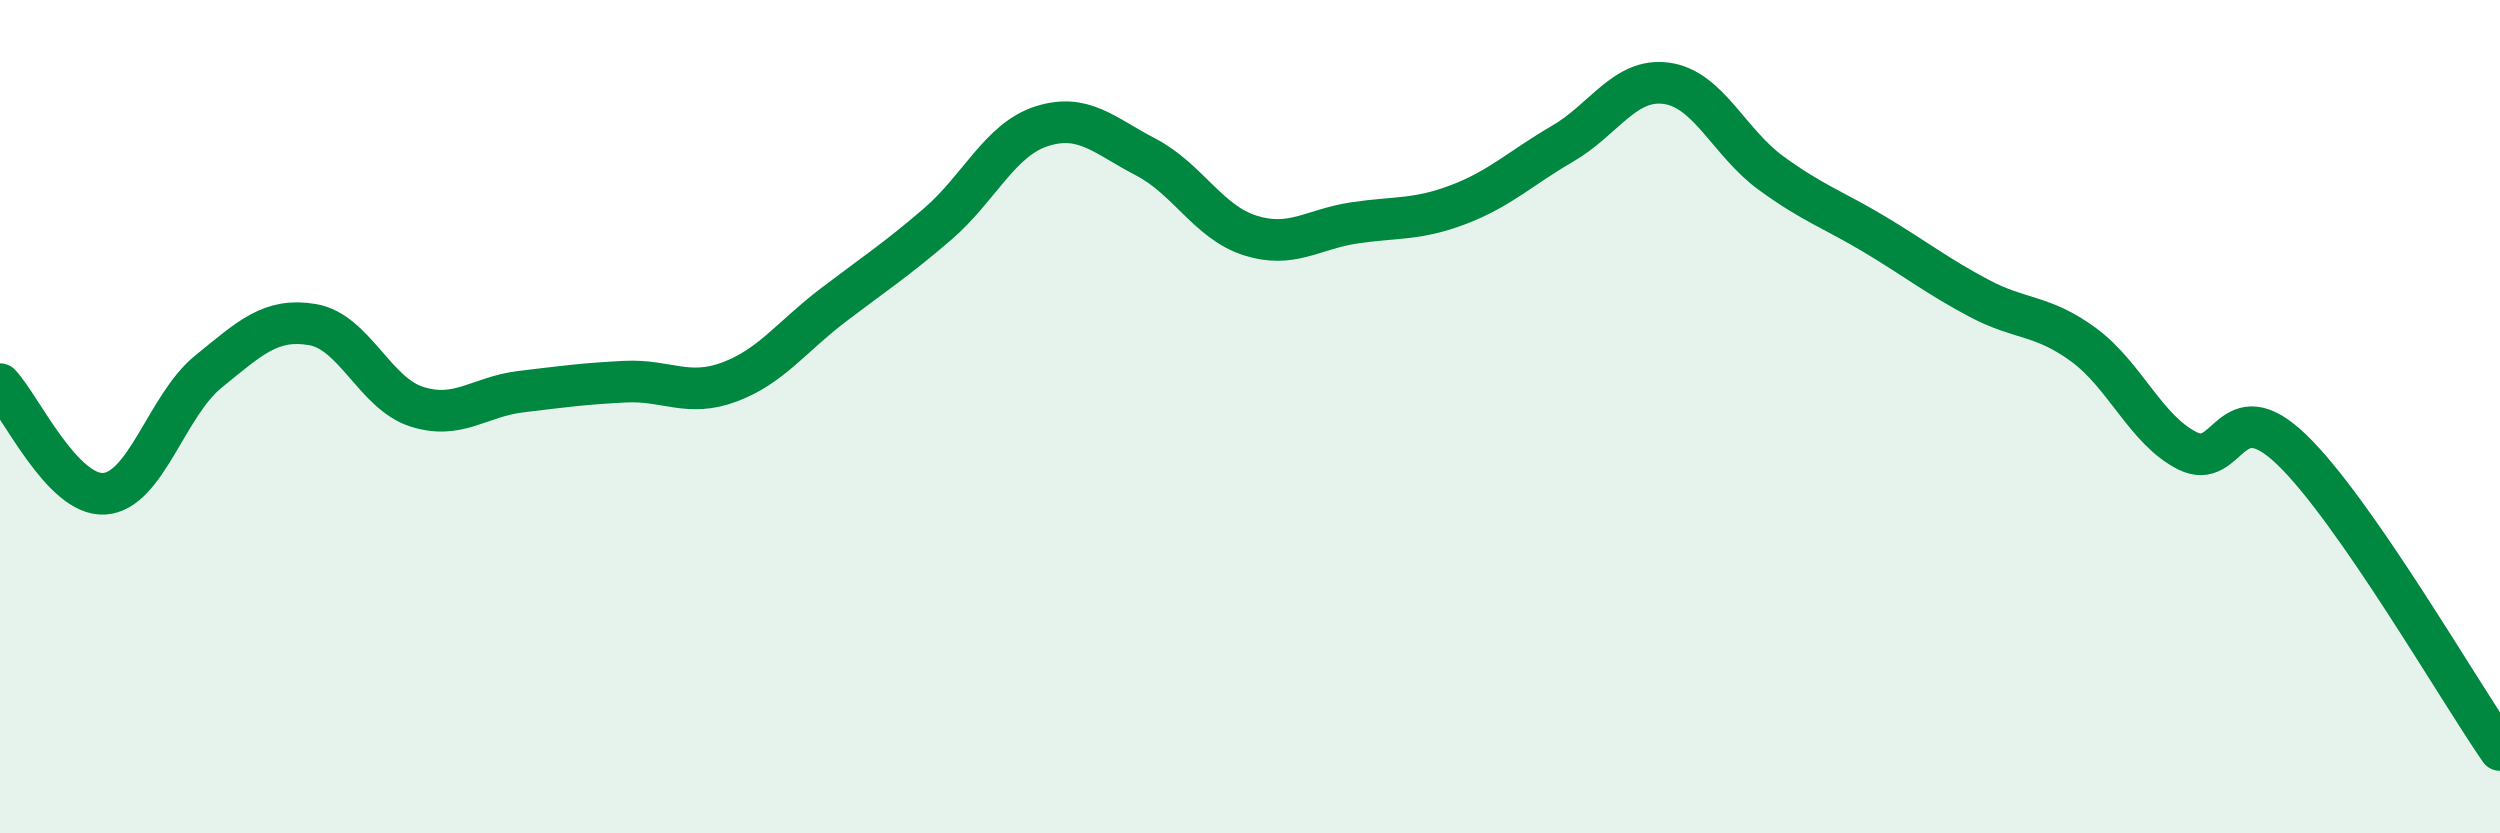
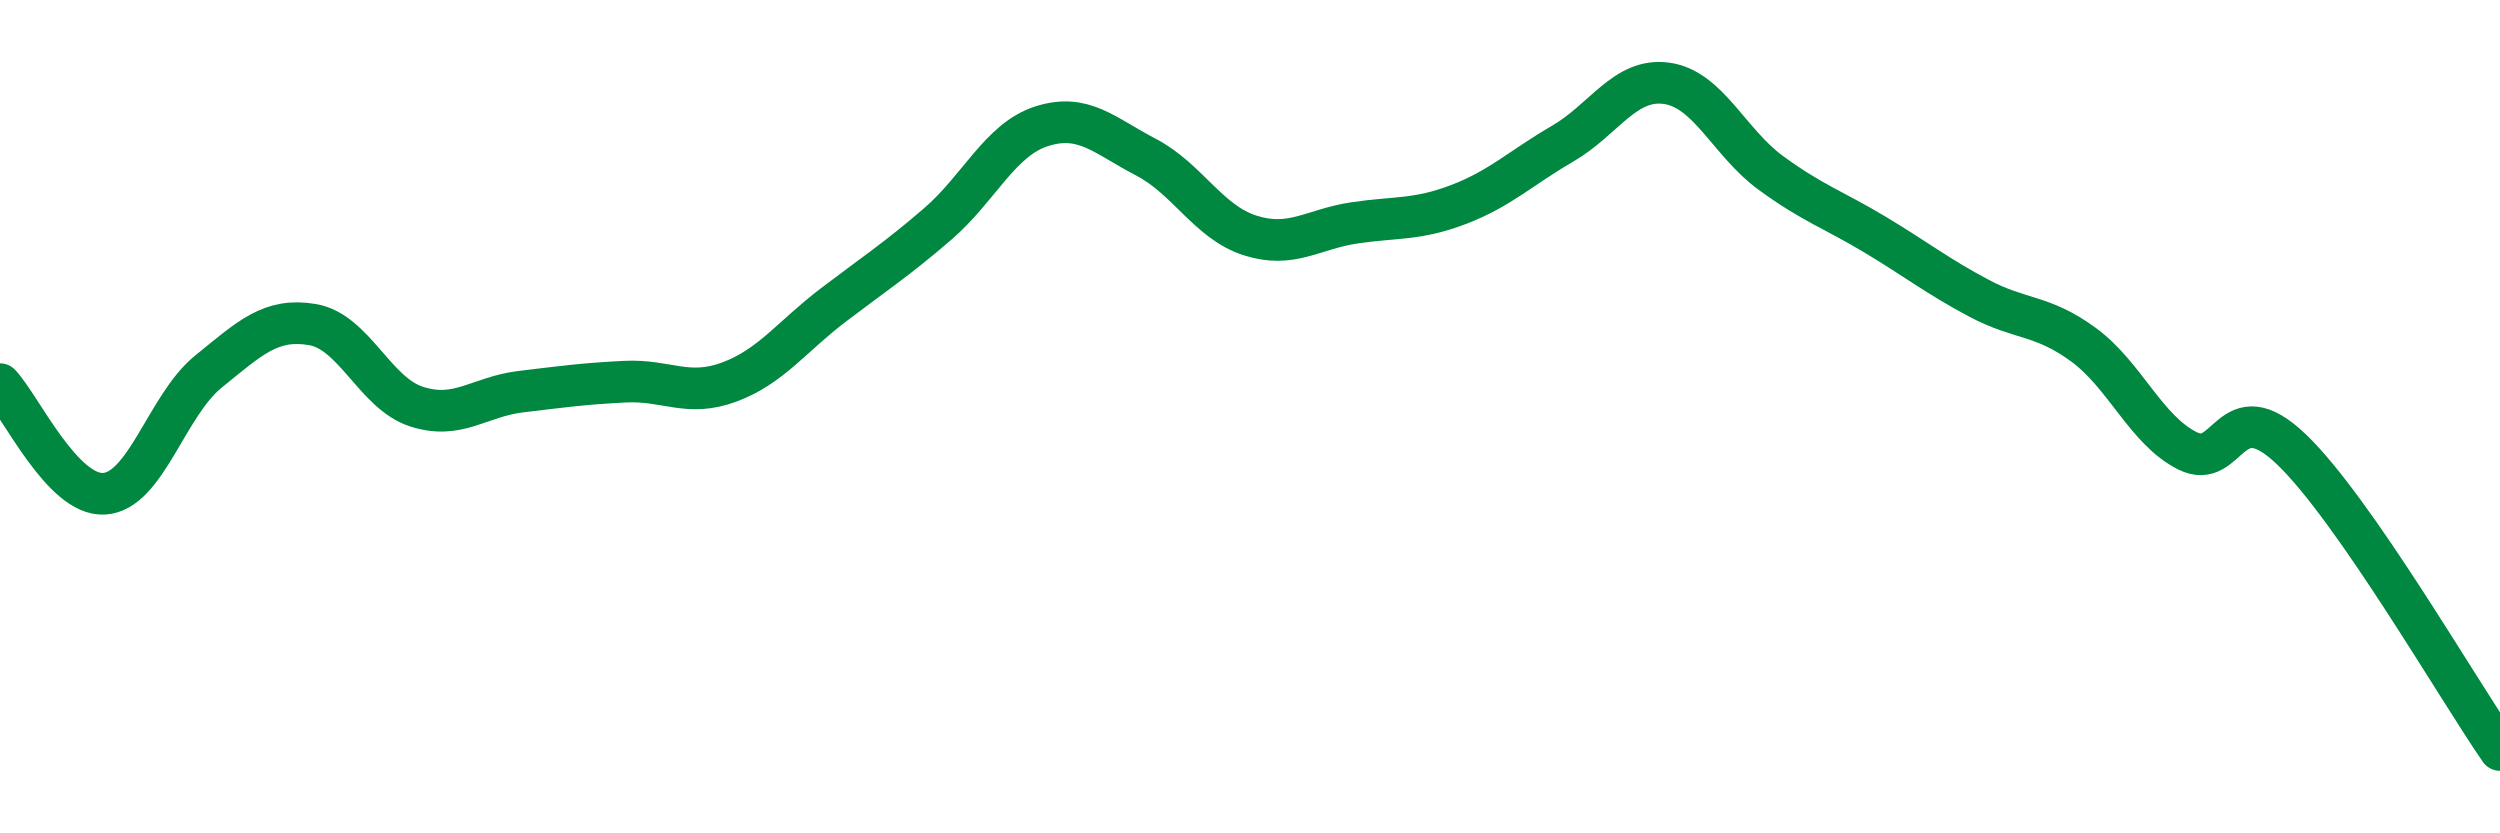
<svg xmlns="http://www.w3.org/2000/svg" width="60" height="20" viewBox="0 0 60 20">
-   <path d="M 0,9.22 C 0.5,9.75 1.5,11.91 2.5,11.85 C 3.5,11.79 4,9.73 5,8.92 C 6,8.11 6.5,7.62 7.5,7.79 C 8.5,7.96 9,9.44 10,9.76 C 11,10.08 11.5,9.52 12.5,9.4 C 13.5,9.28 14,9.21 15,9.16 C 16,9.11 16.5,9.54 17.5,9.17 C 18.5,8.8 19,8.08 20,7.32 C 21,6.56 21.5,6.24 22.5,5.38 C 23.5,4.52 24,3.35 25,3.03 C 26,2.71 26.5,3.25 27.5,3.77 C 28.5,4.29 29,5.33 30,5.65 C 31,5.97 31.5,5.5 32.5,5.35 C 33.5,5.2 34,5.29 35,4.91 C 36,4.53 36.5,4.03 37.5,3.45 C 38.5,2.87 39,1.86 40,2 C 41,2.14 41.5,3.42 42.5,4.15 C 43.5,4.88 44,5.03 45,5.63 C 46,6.23 46.5,6.63 47.5,7.16 C 48.5,7.69 49,7.54 50,8.27 C 51,9 51.5,10.32 52.5,10.82 C 53.5,11.32 53.5,9.35 55,10.79 C 56.5,12.23 59,16.56 60,18L60 20L0 20Z" fill="#008740" opacity="0.1" stroke-linecap="round" stroke-linejoin="round" />
  <path d="M 0,9.22 C 0.5,9.75 1.5,11.91 2.5,11.85 C 3.5,11.79 4,9.73 5,8.92 C 6,8.11 6.5,7.62 7.5,7.79 C 8.5,7.96 9,9.44 10,9.76 C 11,10.08 11.5,9.52 12.5,9.4 C 13.5,9.28 14,9.21 15,9.16 C 16,9.11 16.5,9.54 17.5,9.17 C 18.5,8.8 19,8.08 20,7.32 C 21,6.56 21.5,6.24 22.5,5.38 C 23.5,4.52 24,3.35 25,3.03 C 26,2.71 26.5,3.25 27.5,3.77 C 28.5,4.29 29,5.33 30,5.65 C 31,5.97 31.5,5.5 32.5,5.35 C 33.5,5.2 34,5.29 35,4.91 C 36,4.53 36.5,4.03 37.5,3.45 C 38.5,2.87 39,1.86 40,2 C 41,2.14 41.5,3.42 42.5,4.15 C 43.5,4.88 44,5.03 45,5.63 C 46,6.23 46.5,6.63 47.5,7.16 C 48.5,7.69 49,7.54 50,8.27 C 51,9 51.5,10.32 52.5,10.82 C 53.5,11.32 53.5,9.35 55,10.79 C 56.5,12.23 59,16.56 60,18" stroke="#008740" stroke-width="1" fill="none" stroke-linecap="round" stroke-linejoin="round" />
</svg>